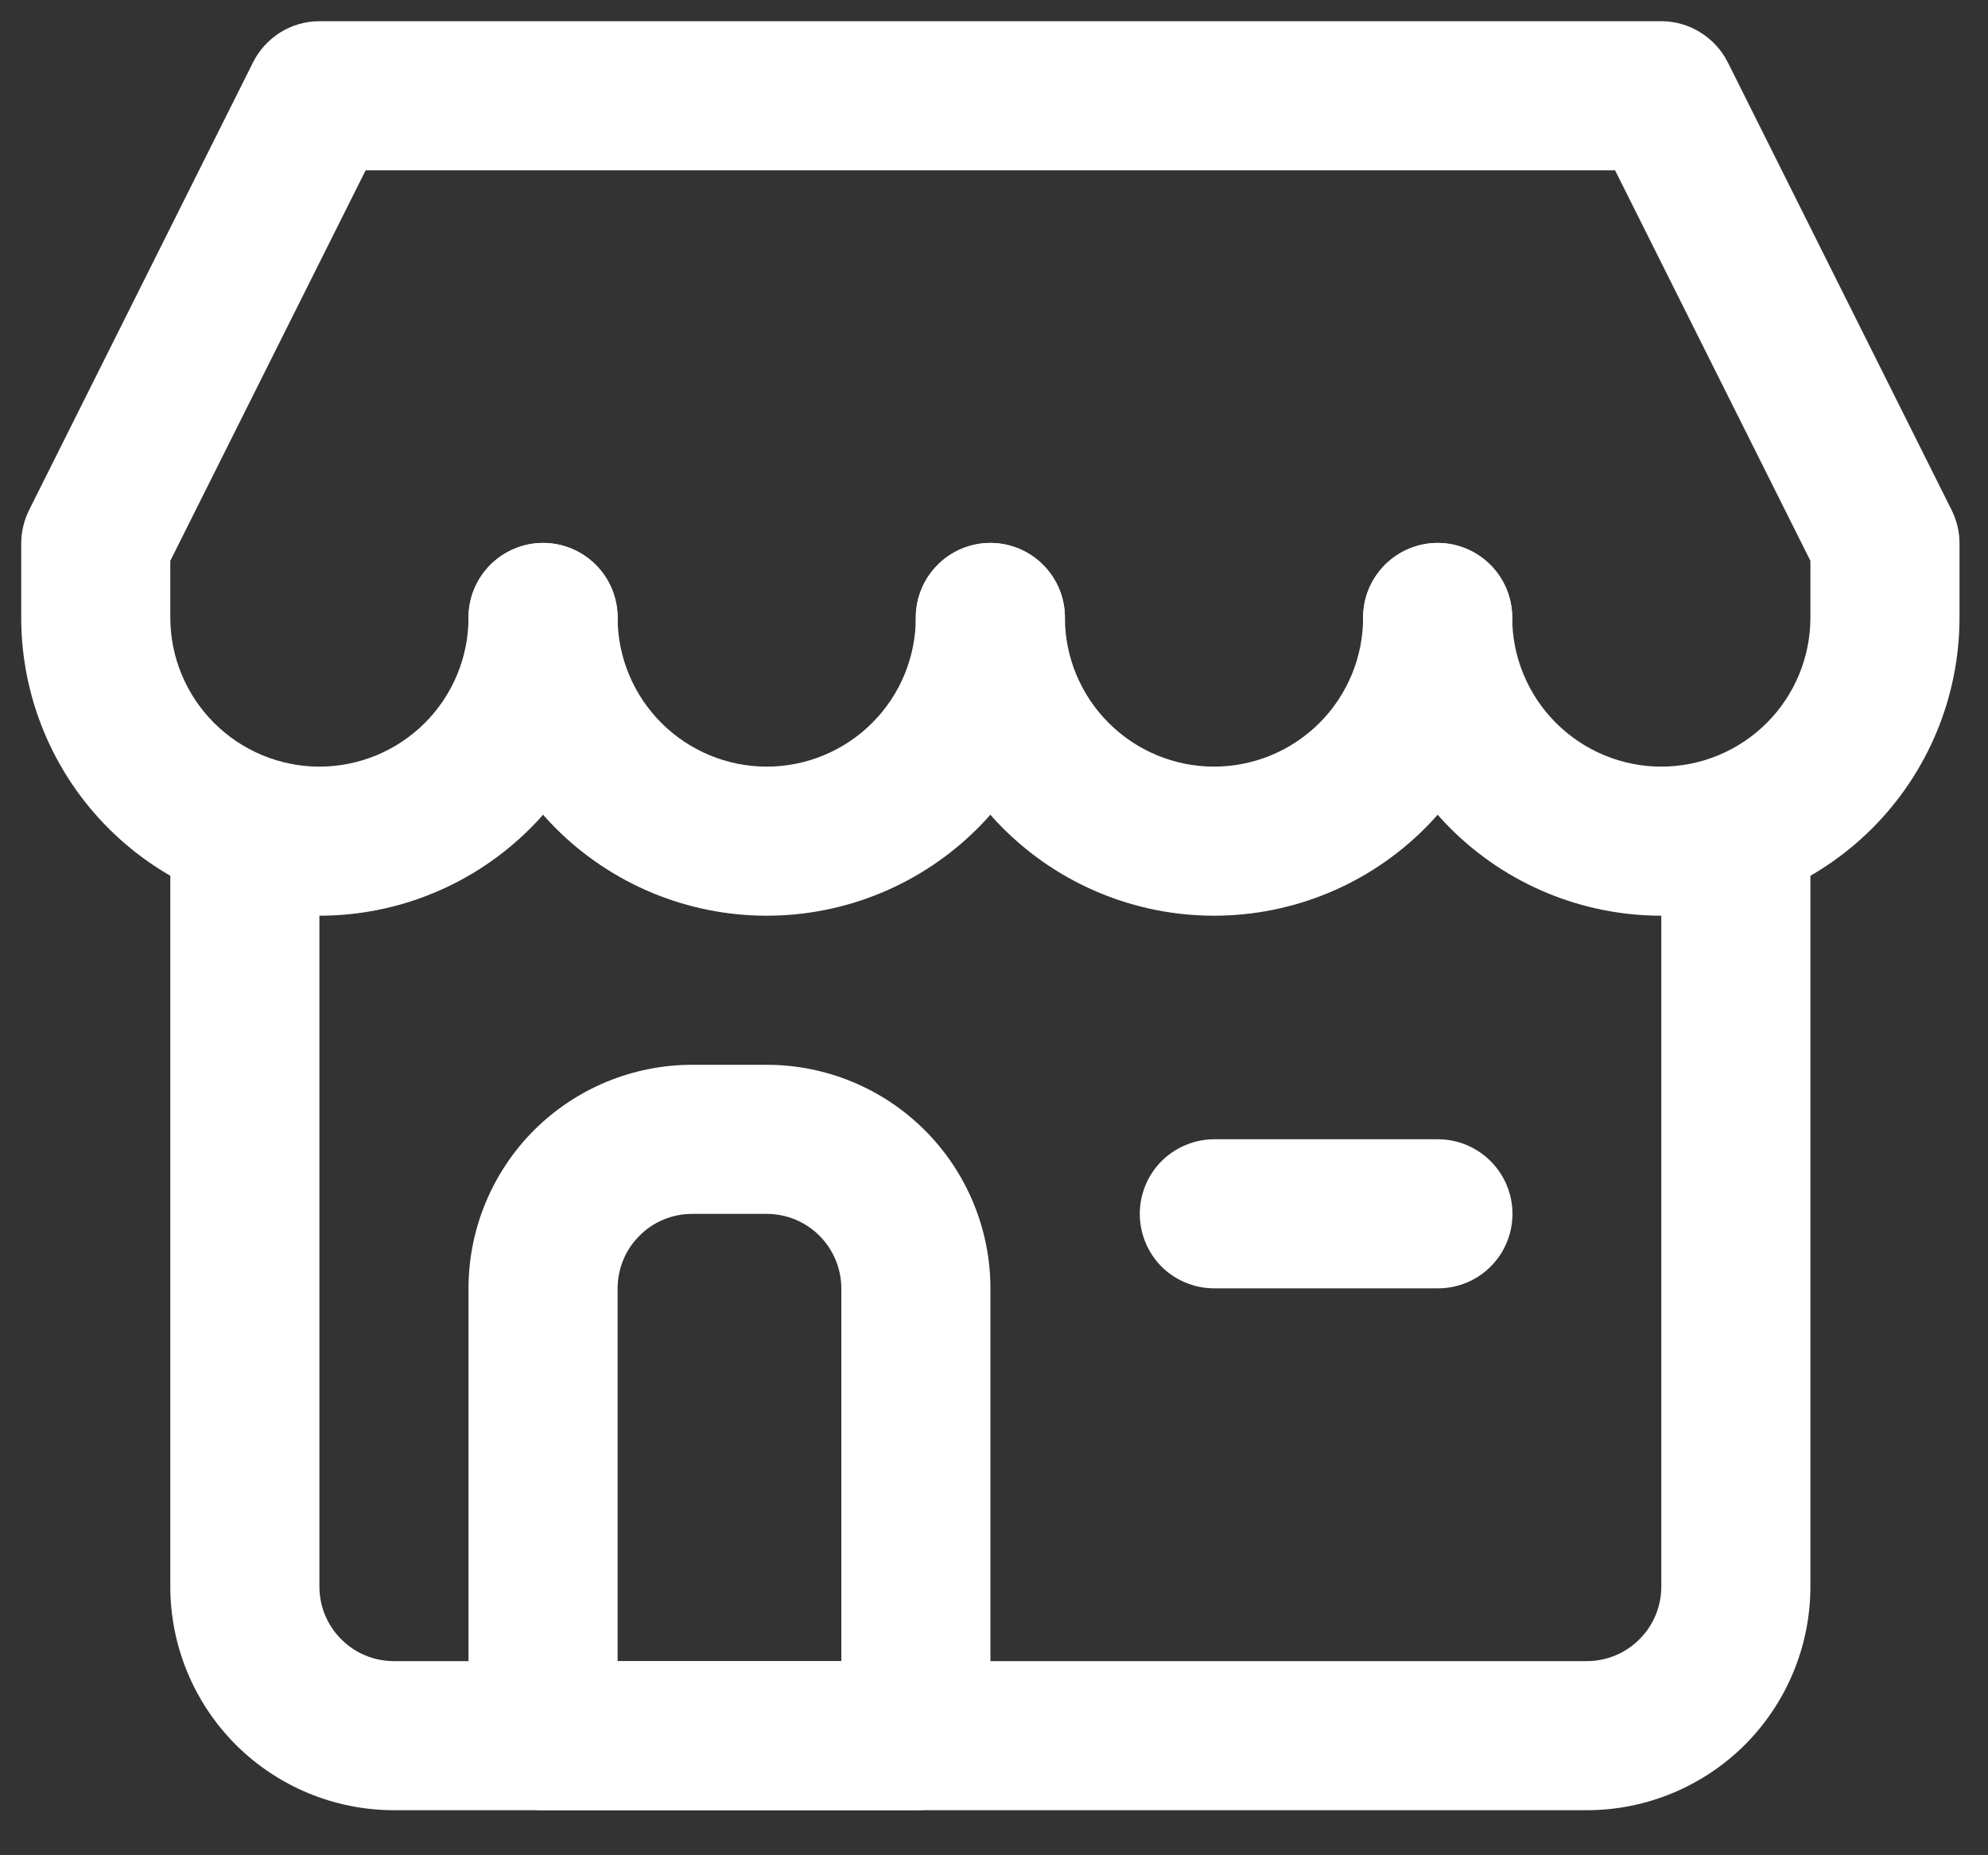
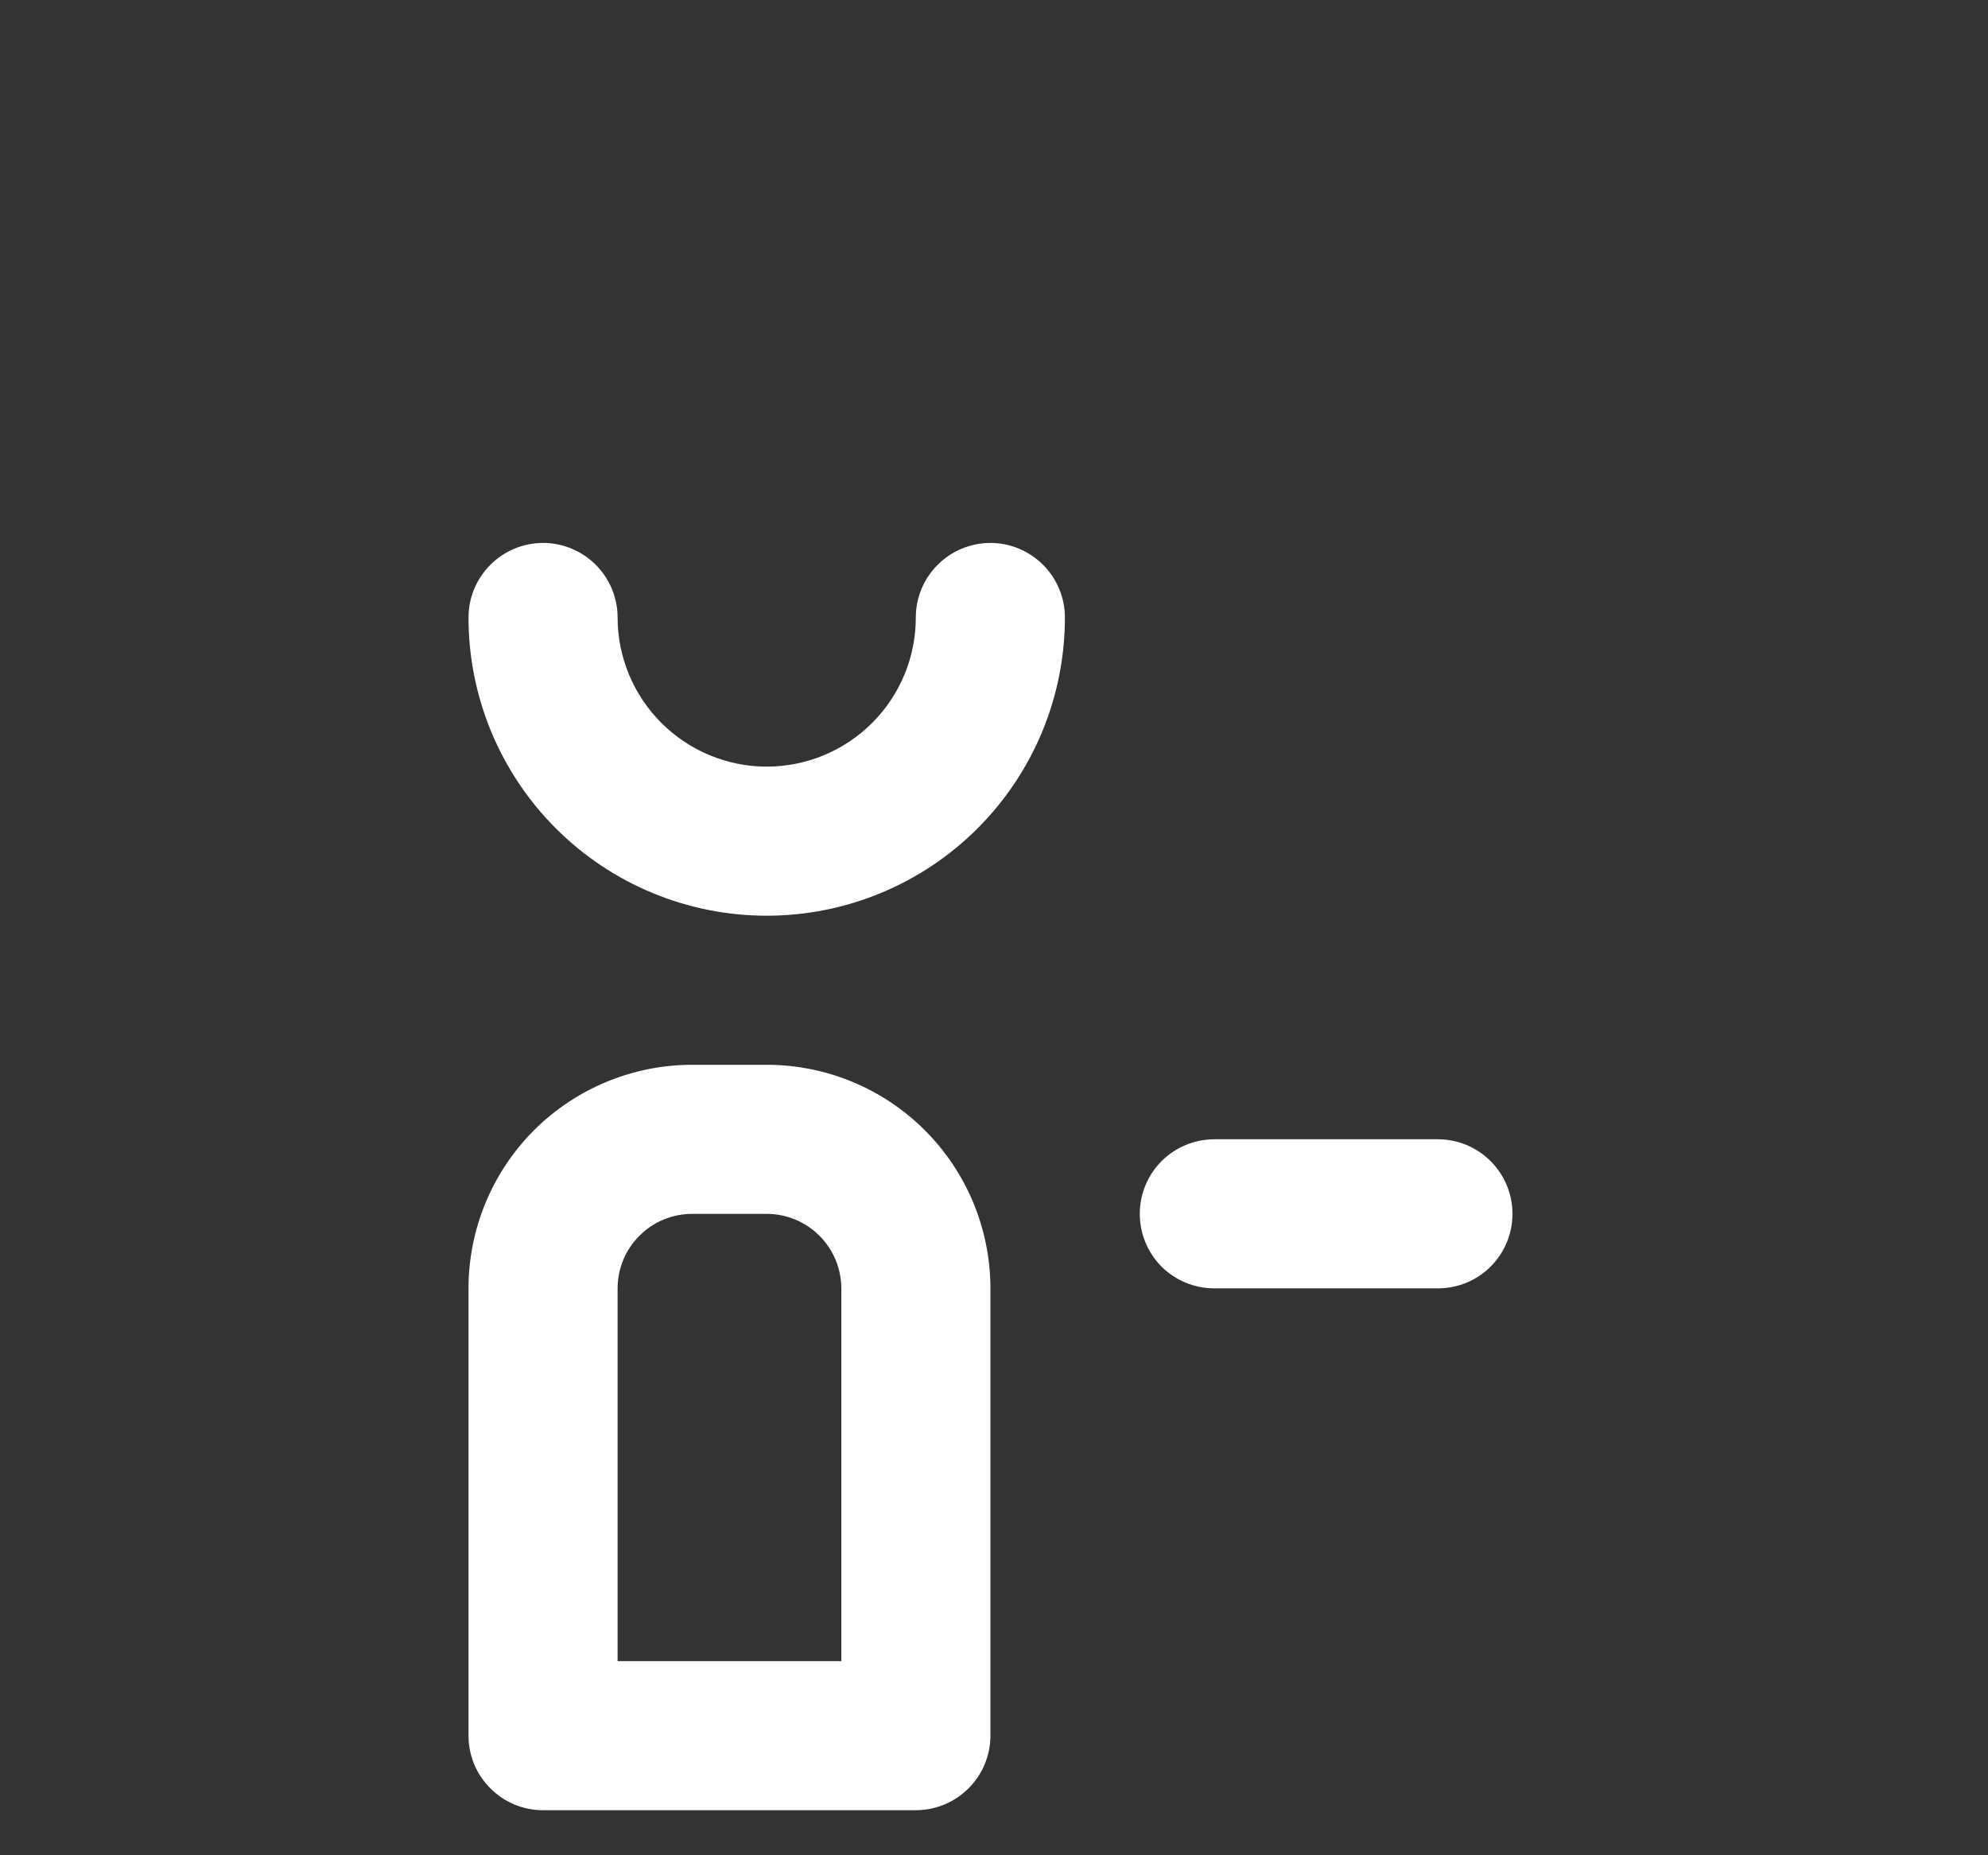
<svg xmlns="http://www.w3.org/2000/svg" width="15" height="14" viewBox="0 0 15 14" fill="none">
  <rect x="0" y="0" width="15" height="14" fill="#333333" stroke="none" />
-   <path d="M11.973 13.66H2.973C2.525 13.66 2.096 13.482 1.779 13.166C1.463 12.849 1.285 12.42 1.285 11.972V6.347C1.285 6.198 1.344 6.055 1.45 5.95C1.555 5.844 1.698 5.785 1.848 5.785C1.997 5.785 2.14 5.844 2.245 5.95C2.351 6.055 2.41 6.198 2.41 6.347V11.972C2.41 12.122 2.469 12.265 2.575 12.37C2.68 12.476 2.823 12.535 2.973 12.535H11.973C12.122 12.535 12.265 12.476 12.37 12.37C12.476 12.265 12.535 12.122 12.535 11.972V6.347C12.535 6.198 12.594 6.055 12.7 5.95C12.805 5.844 12.948 5.785 13.098 5.785C13.247 5.785 13.39 5.844 13.495 5.95C13.601 6.055 13.66 6.198 13.66 6.347V11.972C13.66 12.42 13.482 12.849 13.166 13.166C12.849 13.482 12.42 13.66 11.973 13.66Z" fill="white" />
  <path d="M6.91 13.66H4.098C3.948 13.66 3.805 13.601 3.7 13.495C3.594 13.39 3.535 13.247 3.535 13.098V9.723C3.535 9.275 3.713 8.846 4.029 8.529C4.346 8.213 4.775 8.035 5.223 8.035H5.785C6.233 8.035 6.662 8.213 6.978 8.529C7.295 8.846 7.473 9.275 7.473 9.723V13.098C7.473 13.247 7.413 13.39 7.308 13.495C7.202 13.601 7.059 13.66 6.91 13.66ZM4.66 12.535H6.348V9.723C6.348 9.573 6.288 9.43 6.183 9.325C6.077 9.219 5.934 9.16 5.785 9.16H5.223C5.073 9.16 4.93 9.219 4.825 9.325C4.719 9.43 4.66 9.573 4.66 9.723V12.535Z" fill="white" />
-   <path d="M12.535 6.91C11.938 6.91 11.366 6.673 10.944 6.251C10.522 5.829 10.285 5.257 10.285 4.66C10.285 4.511 10.344 4.368 10.45 4.262C10.555 4.157 10.698 4.097 10.848 4.097C10.997 4.097 11.14 4.157 11.245 4.262C11.351 4.368 11.41 4.511 11.41 4.66C11.41 4.958 11.529 5.244 11.74 5.455C11.951 5.666 12.237 5.785 12.535 5.785C12.834 5.785 13.12 5.666 13.331 5.455C13.542 5.244 13.66 4.958 13.66 4.66V4.232L12.186 1.285H2.759L1.285 4.232V4.66C1.285 4.958 1.404 5.244 1.615 5.455C1.826 5.666 2.112 5.785 2.41 5.785C2.709 5.785 2.995 5.666 3.206 5.455C3.417 5.244 3.535 4.958 3.535 4.66C3.535 4.511 3.594 4.368 3.7 4.262C3.805 4.157 3.948 4.097 4.098 4.097C4.247 4.097 4.39 4.157 4.495 4.262C4.601 4.368 4.66 4.511 4.66 4.66C4.66 5.257 4.423 5.829 4.001 6.251C3.579 6.673 3.007 6.91 2.41 6.91C1.813 6.91 1.241 6.673 0.819 6.251C0.397 5.829 0.16 5.257 0.16 4.66V4.097C0.161 4.009 0.182 3.923 0.222 3.844L1.91 0.469C1.956 0.377 2.028 0.299 2.116 0.244C2.205 0.189 2.306 0.16 2.41 0.16H12.535C12.639 0.16 12.741 0.189 12.829 0.244C12.918 0.299 12.989 0.377 13.036 0.469L14.723 3.844C14.763 3.923 14.785 4.009 14.785 4.097V4.66C14.785 5.257 14.548 5.829 14.126 6.251C13.704 6.673 13.132 6.91 12.535 6.91Z" fill="white" />
  <path d="M5.785 6.91C5.188 6.91 4.616 6.673 4.194 6.251C3.772 5.829 3.535 5.257 3.535 4.66C3.535 4.511 3.594 4.368 3.7 4.262C3.805 4.157 3.948 4.097 4.098 4.097C4.247 4.097 4.39 4.157 4.495 4.262C4.601 4.368 4.66 4.511 4.66 4.66C4.66 4.958 4.779 5.244 4.99 5.455C5.201 5.666 5.487 5.785 5.785 5.785C6.084 5.785 6.37 5.666 6.581 5.455C6.792 5.244 6.91 4.958 6.91 4.66C6.91 4.511 6.969 4.368 7.075 4.262C7.18 4.157 7.323 4.097 7.473 4.097C7.622 4.097 7.765 4.157 7.87 4.262C7.976 4.368 8.035 4.511 8.035 4.66C8.035 5.257 7.798 5.829 7.376 6.251C6.954 6.673 6.382 6.91 5.785 6.91Z" fill="white" />
-   <path d="M9.16 6.91C8.563 6.91 7.991 6.673 7.569 6.251C7.147 5.829 6.91 5.257 6.91 4.66C6.91 4.511 6.969 4.368 7.075 4.262C7.18 4.157 7.323 4.097 7.473 4.097C7.622 4.097 7.765 4.157 7.87 4.262C7.976 4.368 8.035 4.511 8.035 4.66C8.035 4.958 8.154 5.244 8.365 5.455C8.576 5.666 8.862 5.785 9.16 5.785C9.459 5.785 9.745 5.666 9.956 5.455C10.167 5.244 10.285 4.958 10.285 4.66C10.285 4.511 10.344 4.368 10.45 4.262C10.555 4.157 10.698 4.097 10.848 4.097C10.997 4.097 11.14 4.157 11.245 4.262C11.351 4.368 11.41 4.511 11.41 4.66C11.41 5.257 11.173 5.829 10.751 6.251C10.329 6.673 9.757 6.91 9.16 6.91Z" fill="white" />
  <path d="M10.85 9.722H9.162C9.013 9.722 8.87 9.663 8.764 9.558C8.659 9.452 8.6 9.309 8.6 9.16C8.6 9.011 8.659 8.868 8.764 8.762C8.87 8.657 9.013 8.597 9.162 8.597H10.85C10.999 8.597 11.142 8.657 11.247 8.762C11.353 8.868 11.412 9.011 11.412 9.16C11.412 9.309 11.353 9.452 11.247 9.558C11.142 9.663 10.999 9.722 10.85 9.722Z" fill="white" />
</svg>